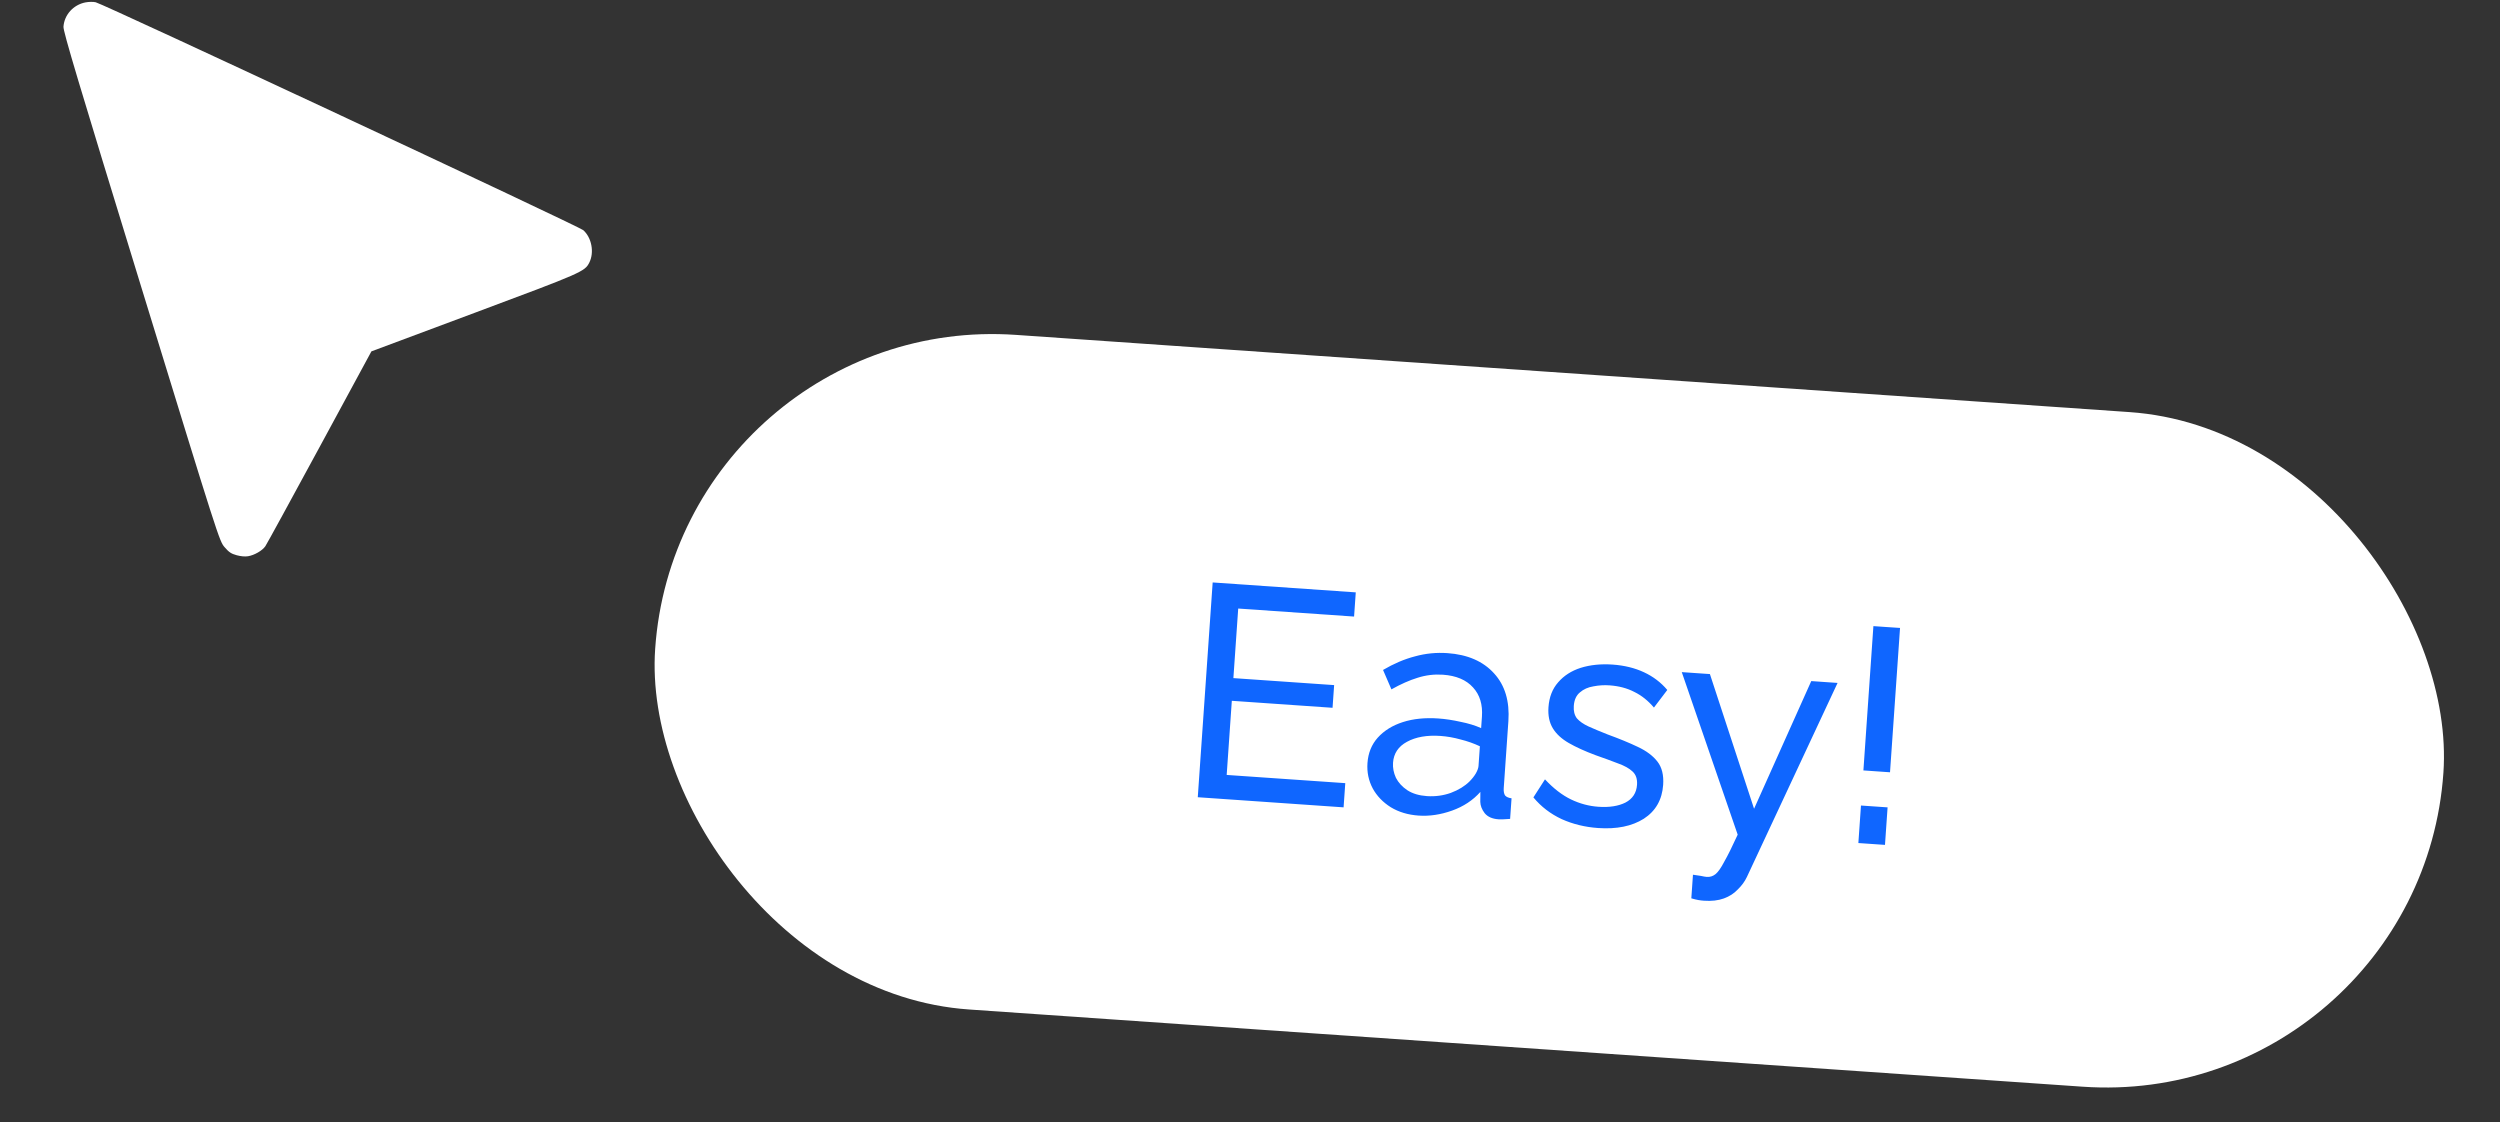
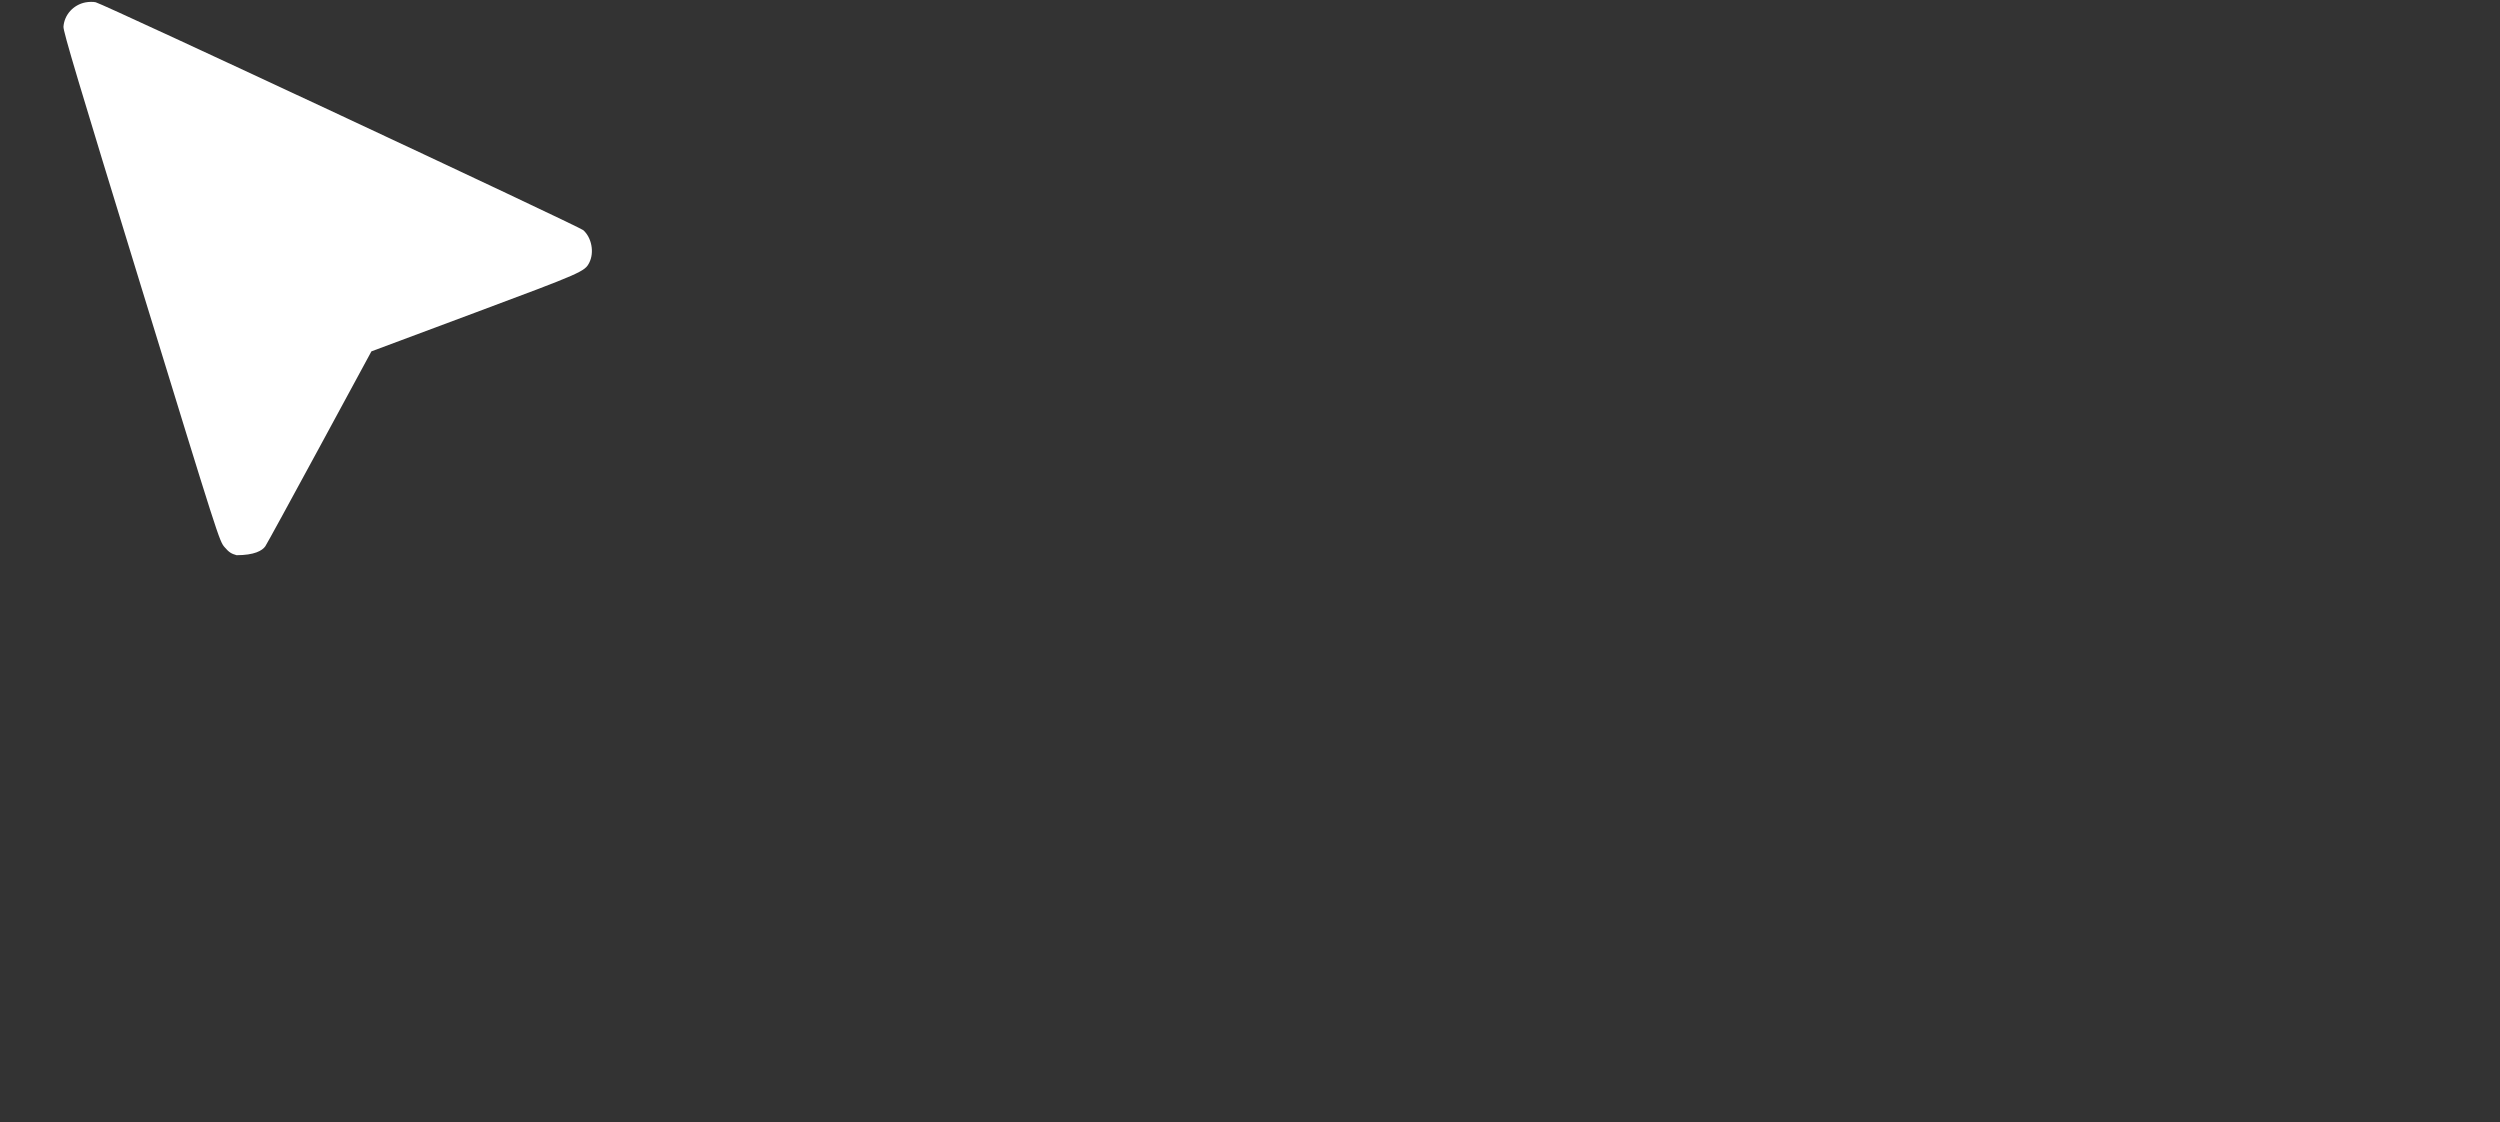
<svg xmlns="http://www.w3.org/2000/svg" width="147" height="66" viewBox="0 0 147 66" fill="none">
  <rect x="0" y="0" width="147" height="66" fill="#333333" stroke="none" />
-   <path fill-rule="evenodd" clip-rule="evenodd" d="M5.025 0.141C4.313 0.28 3.781 0.869 3.732 1.571C3.713 1.845 4.597 4.803 8.301 16.861C12.867 31.727 12.895 31.813 13.207 32.175C13.461 32.47 13.594 32.559 13.91 32.646C14.158 32.714 14.404 32.736 14.584 32.707C14.958 32.646 15.425 32.377 15.601 32.12C15.679 32.007 17.115 29.382 18.791 26.288L21.839 20.661L27.914 18.393C34.248 16.029 34.386 15.968 34.653 15.437C34.952 14.84 34.792 13.978 34.298 13.535C34.043 13.306 6.108 0.248 5.628 0.133C5.488 0.1 5.217 0.103 5.025 0.141Z" fill="white" />
-   <rect x="39.899" y="18.316" width="105.401" height="39.762" rx="19.881" transform="rotate(3.966 39.899 18.316)" fill="white" />
-   <path d="M79.102 46.049L79.003 47.472L70.429 46.877L71.305 34.248L79.719 34.831L79.62 36.254L72.807 35.782L72.523 39.873L78.447 40.284L78.354 41.618L72.431 41.207L72.129 45.566L79.102 46.049ZM80.407 44.87C80.448 44.278 80.65 43.779 81.011 43.375C81.386 42.96 81.877 42.655 82.487 42.459C83.096 42.263 83.792 42.192 84.575 42.246C84.99 42.275 85.426 42.341 85.884 42.444C86.342 42.535 86.745 42.658 87.091 42.814L87.138 42.138C87.188 41.426 87.013 40.854 86.614 40.421C86.216 39.977 85.625 39.727 84.843 39.673C84.333 39.638 83.834 39.698 83.347 39.855C82.872 40.001 82.362 40.228 81.816 40.535L81.323 39.393C81.957 39.02 82.583 38.754 83.202 38.594C83.821 38.422 84.457 38.359 85.109 38.404C86.295 38.487 87.209 38.884 87.851 39.595C88.493 40.295 88.774 41.232 88.693 42.406L88.42 46.337C88.407 46.527 88.433 46.672 88.497 46.772C88.574 46.861 88.702 46.917 88.879 46.941L88.795 48.151C88.639 48.164 88.501 48.172 88.382 48.176C88.274 48.18 88.185 48.18 88.114 48.175C87.746 48.15 87.475 48.029 87.299 47.815C87.135 47.601 87.049 47.38 87.041 47.153L87.046 46.564C86.607 47.058 86.051 47.424 85.379 47.664C84.707 47.903 84.051 48.001 83.41 47.956C82.794 47.913 82.251 47.751 81.782 47.468C81.314 47.173 80.958 46.803 80.715 46.357C80.473 45.9 80.37 45.404 80.407 44.87ZM86.409 45.948C86.563 45.792 86.688 45.633 86.782 45.473C86.877 45.301 86.929 45.156 86.937 45.037L87.017 43.881C86.66 43.713 86.282 43.58 85.883 43.481C85.486 43.37 85.092 43.301 84.7 43.273C83.906 43.218 83.248 43.334 82.728 43.619C82.221 43.894 81.948 44.304 81.91 44.849C81.889 45.146 81.946 45.442 82.081 45.737C82.228 46.021 82.45 46.263 82.746 46.462C83.053 46.663 83.439 46.779 83.901 46.811C84.387 46.844 84.856 46.782 85.308 46.622C85.761 46.451 86.128 46.226 86.409 45.948ZM93.971 48.688C93.201 48.635 92.486 48.46 91.827 48.164C91.169 47.857 90.615 47.431 90.164 46.887L90.845 45.826C91.344 46.361 91.853 46.754 92.372 47.005C92.891 47.255 93.429 47.4 93.987 47.438C94.627 47.483 95.157 47.4 95.577 47.191C95.997 46.97 96.224 46.622 96.257 46.148C96.281 45.804 96.191 45.542 95.99 45.361C95.799 45.181 95.518 45.024 95.146 44.891C94.775 44.746 94.333 44.585 93.822 44.406C93.194 44.172 92.669 43.933 92.245 43.689C91.821 43.445 91.507 43.156 91.304 42.82C91.101 42.484 91.016 42.073 91.05 41.587C91.091 40.994 91.28 40.506 91.616 40.125C91.953 39.731 92.396 39.446 92.944 39.269C93.505 39.094 94.129 39.03 94.817 39.077C95.504 39.125 96.12 39.275 96.662 39.527C97.205 39.779 97.663 40.127 98.037 40.57L97.251 41.605C96.909 41.201 96.526 40.894 96.099 40.686C95.674 40.465 95.188 40.337 94.642 40.299C94.322 40.276 94.005 40.296 93.691 40.358C93.378 40.408 93.113 40.526 92.898 40.714C92.683 40.89 92.563 41.155 92.539 41.511C92.518 41.808 92.579 42.05 92.721 42.239C92.875 42.416 93.102 42.575 93.403 42.715C93.715 42.856 94.091 43.013 94.532 43.187C95.217 43.437 95.808 43.68 96.304 43.917C96.812 44.155 97.197 44.444 97.459 44.784C97.722 45.123 97.833 45.578 97.794 46.147C97.733 47.025 97.353 47.69 96.655 48.142C95.957 48.582 95.062 48.764 93.971 48.688ZM99.546 51.434C99.699 51.457 99.853 51.479 100.006 51.502C100.159 51.536 100.276 51.556 100.359 51.562C100.549 51.575 100.72 51.522 100.871 51.401C101.022 51.28 101.194 51.036 101.386 50.668C101.59 50.313 101.853 49.783 102.176 49.078L98.888 39.521L100.543 39.635L103.139 47.555L106.502 40.048L108.049 40.156L102.718 51.565C102.593 51.83 102.415 52.074 102.185 52.296C101.966 52.532 101.692 52.709 101.362 52.829C101.032 52.949 100.641 52.994 100.191 52.962C100.084 52.955 99.972 52.941 99.854 52.921C99.748 52.902 99.613 52.869 99.45 52.822L99.546 51.434ZM109.568 45.301L110.156 36.816L111.722 36.925L111.133 45.41L109.568 45.301ZM109.272 49.571L109.425 47.365L110.99 47.473L110.837 49.679L109.272 49.571Z" fill="#0F66FF" />
+   <path fill-rule="evenodd" clip-rule="evenodd" d="M5.025 0.141C4.313 0.28 3.781 0.869 3.732 1.571C3.713 1.845 4.597 4.803 8.301 16.861C12.867 31.727 12.895 31.813 13.207 32.175C13.461 32.47 13.594 32.559 13.91 32.646C14.958 32.646 15.425 32.377 15.601 32.12C15.679 32.007 17.115 29.382 18.791 26.288L21.839 20.661L27.914 18.393C34.248 16.029 34.386 15.968 34.653 15.437C34.952 14.84 34.792 13.978 34.298 13.535C34.043 13.306 6.108 0.248 5.628 0.133C5.488 0.1 5.217 0.103 5.025 0.141Z" fill="white" />
</svg>